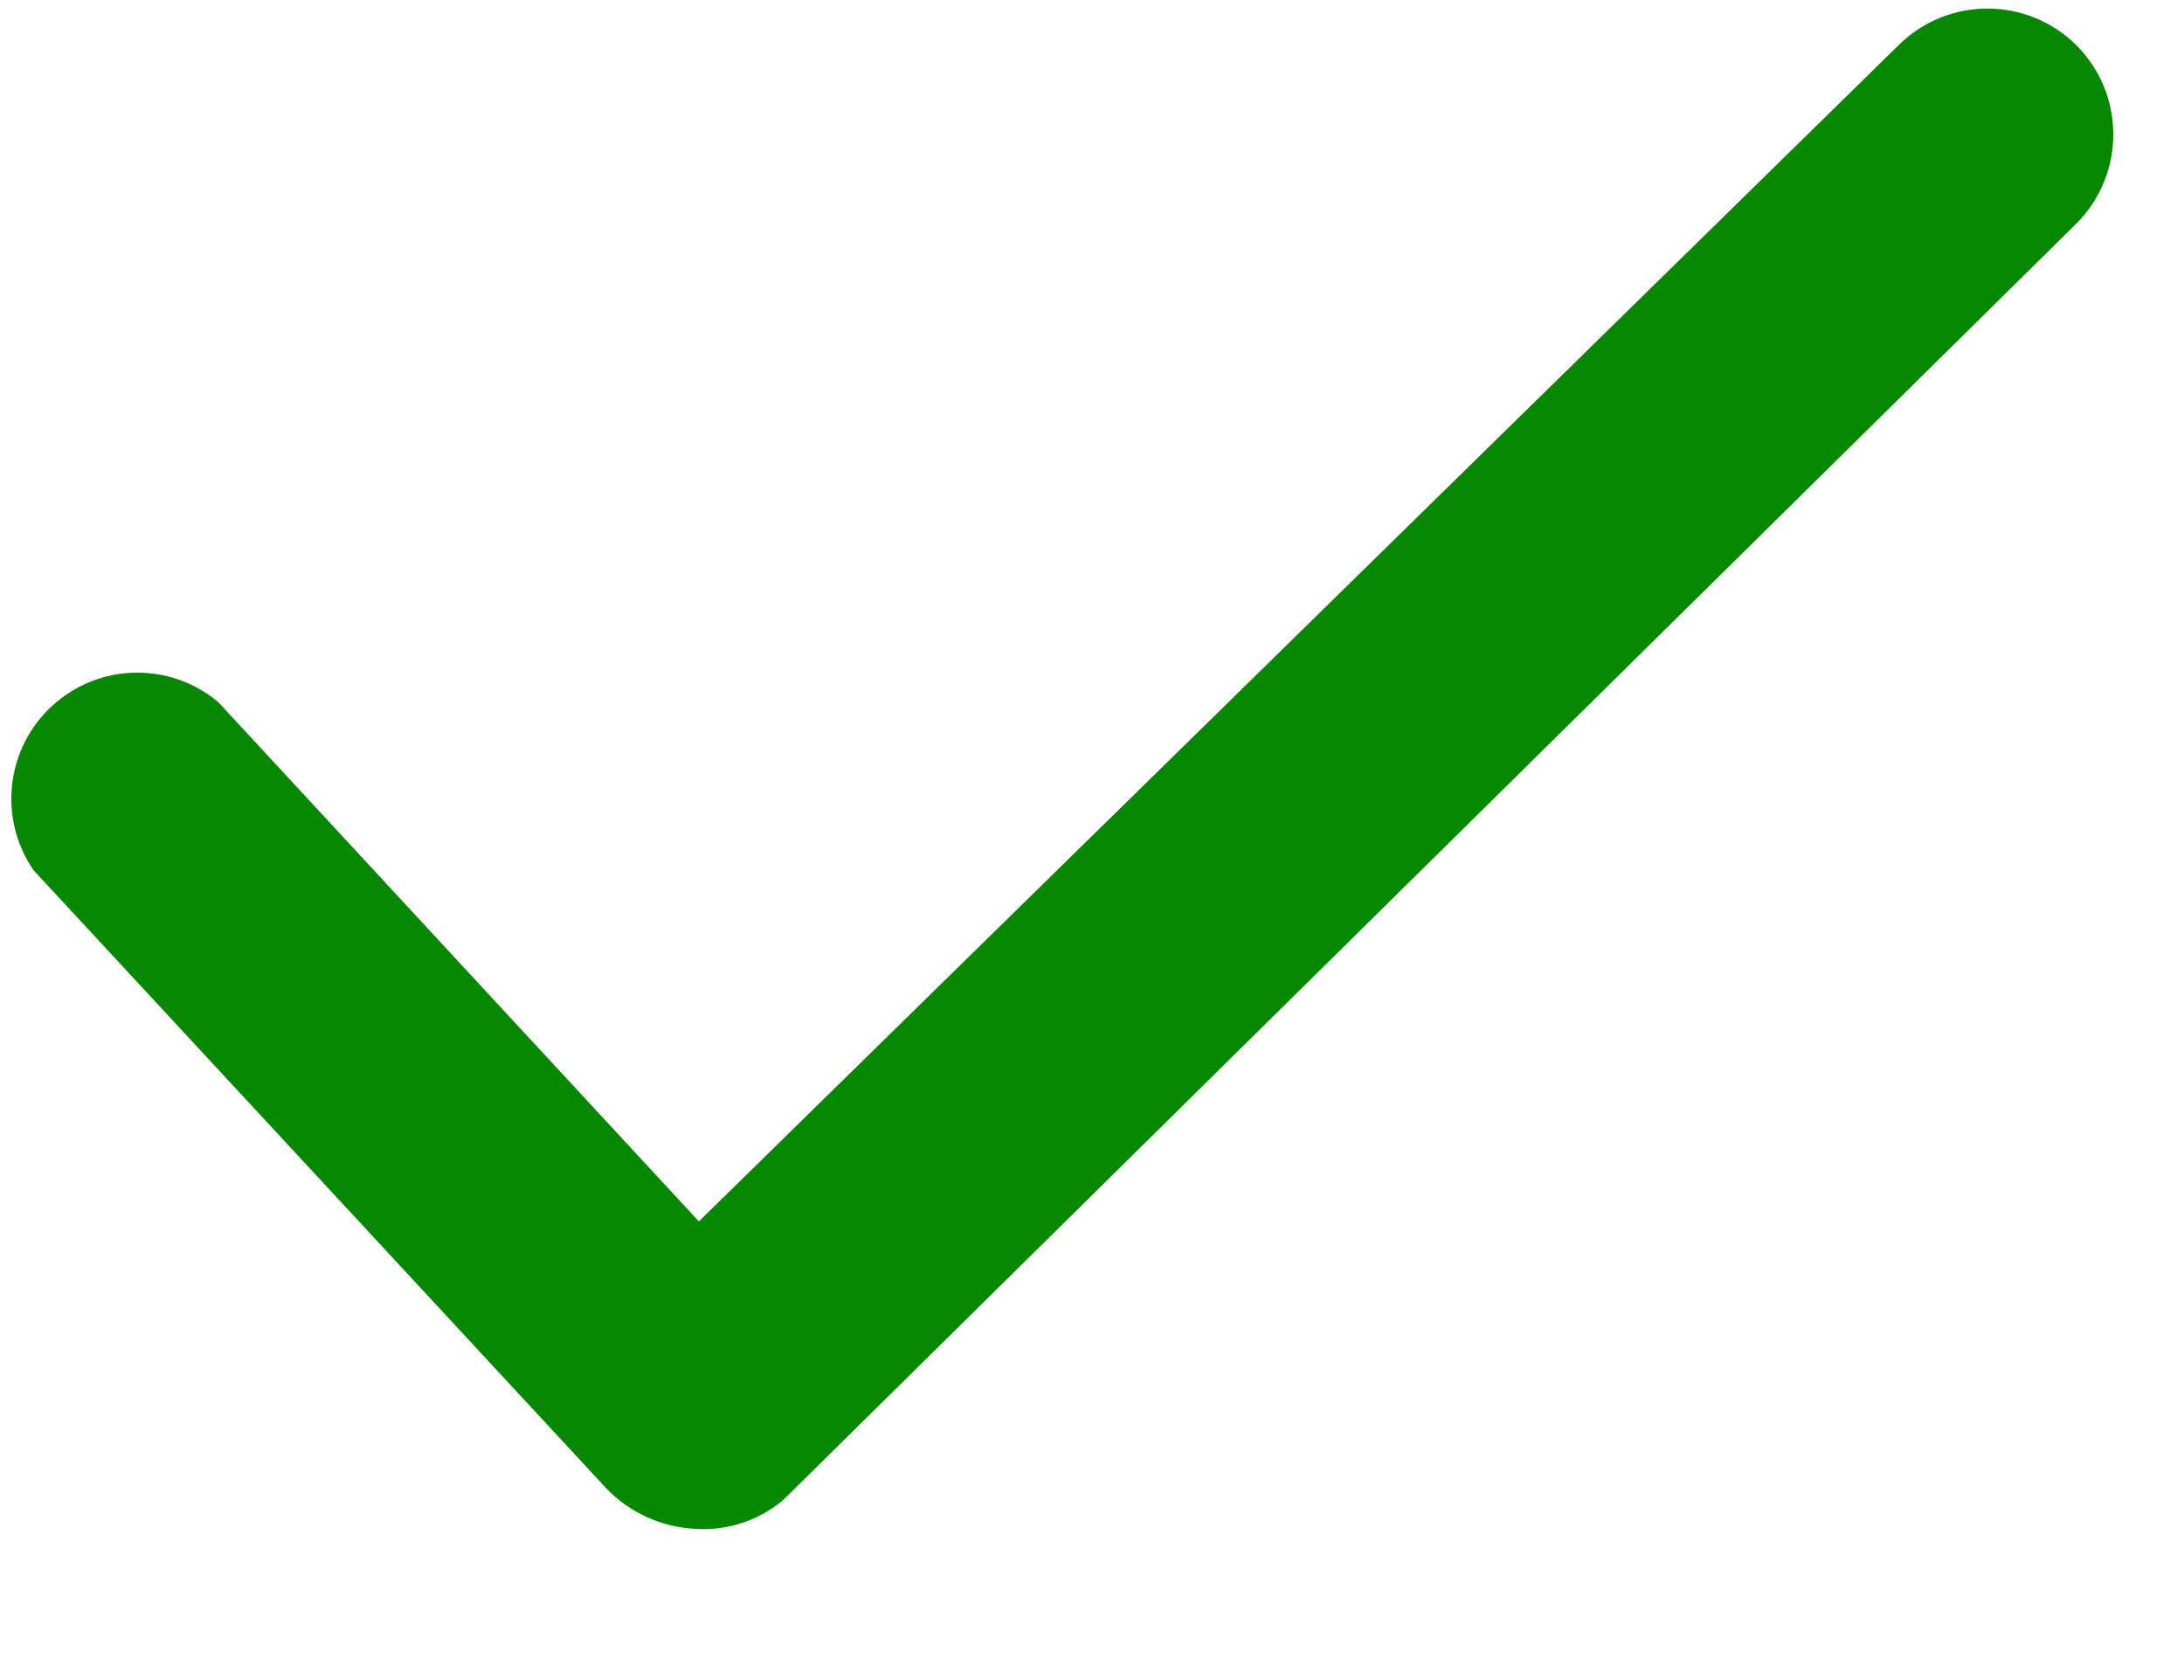
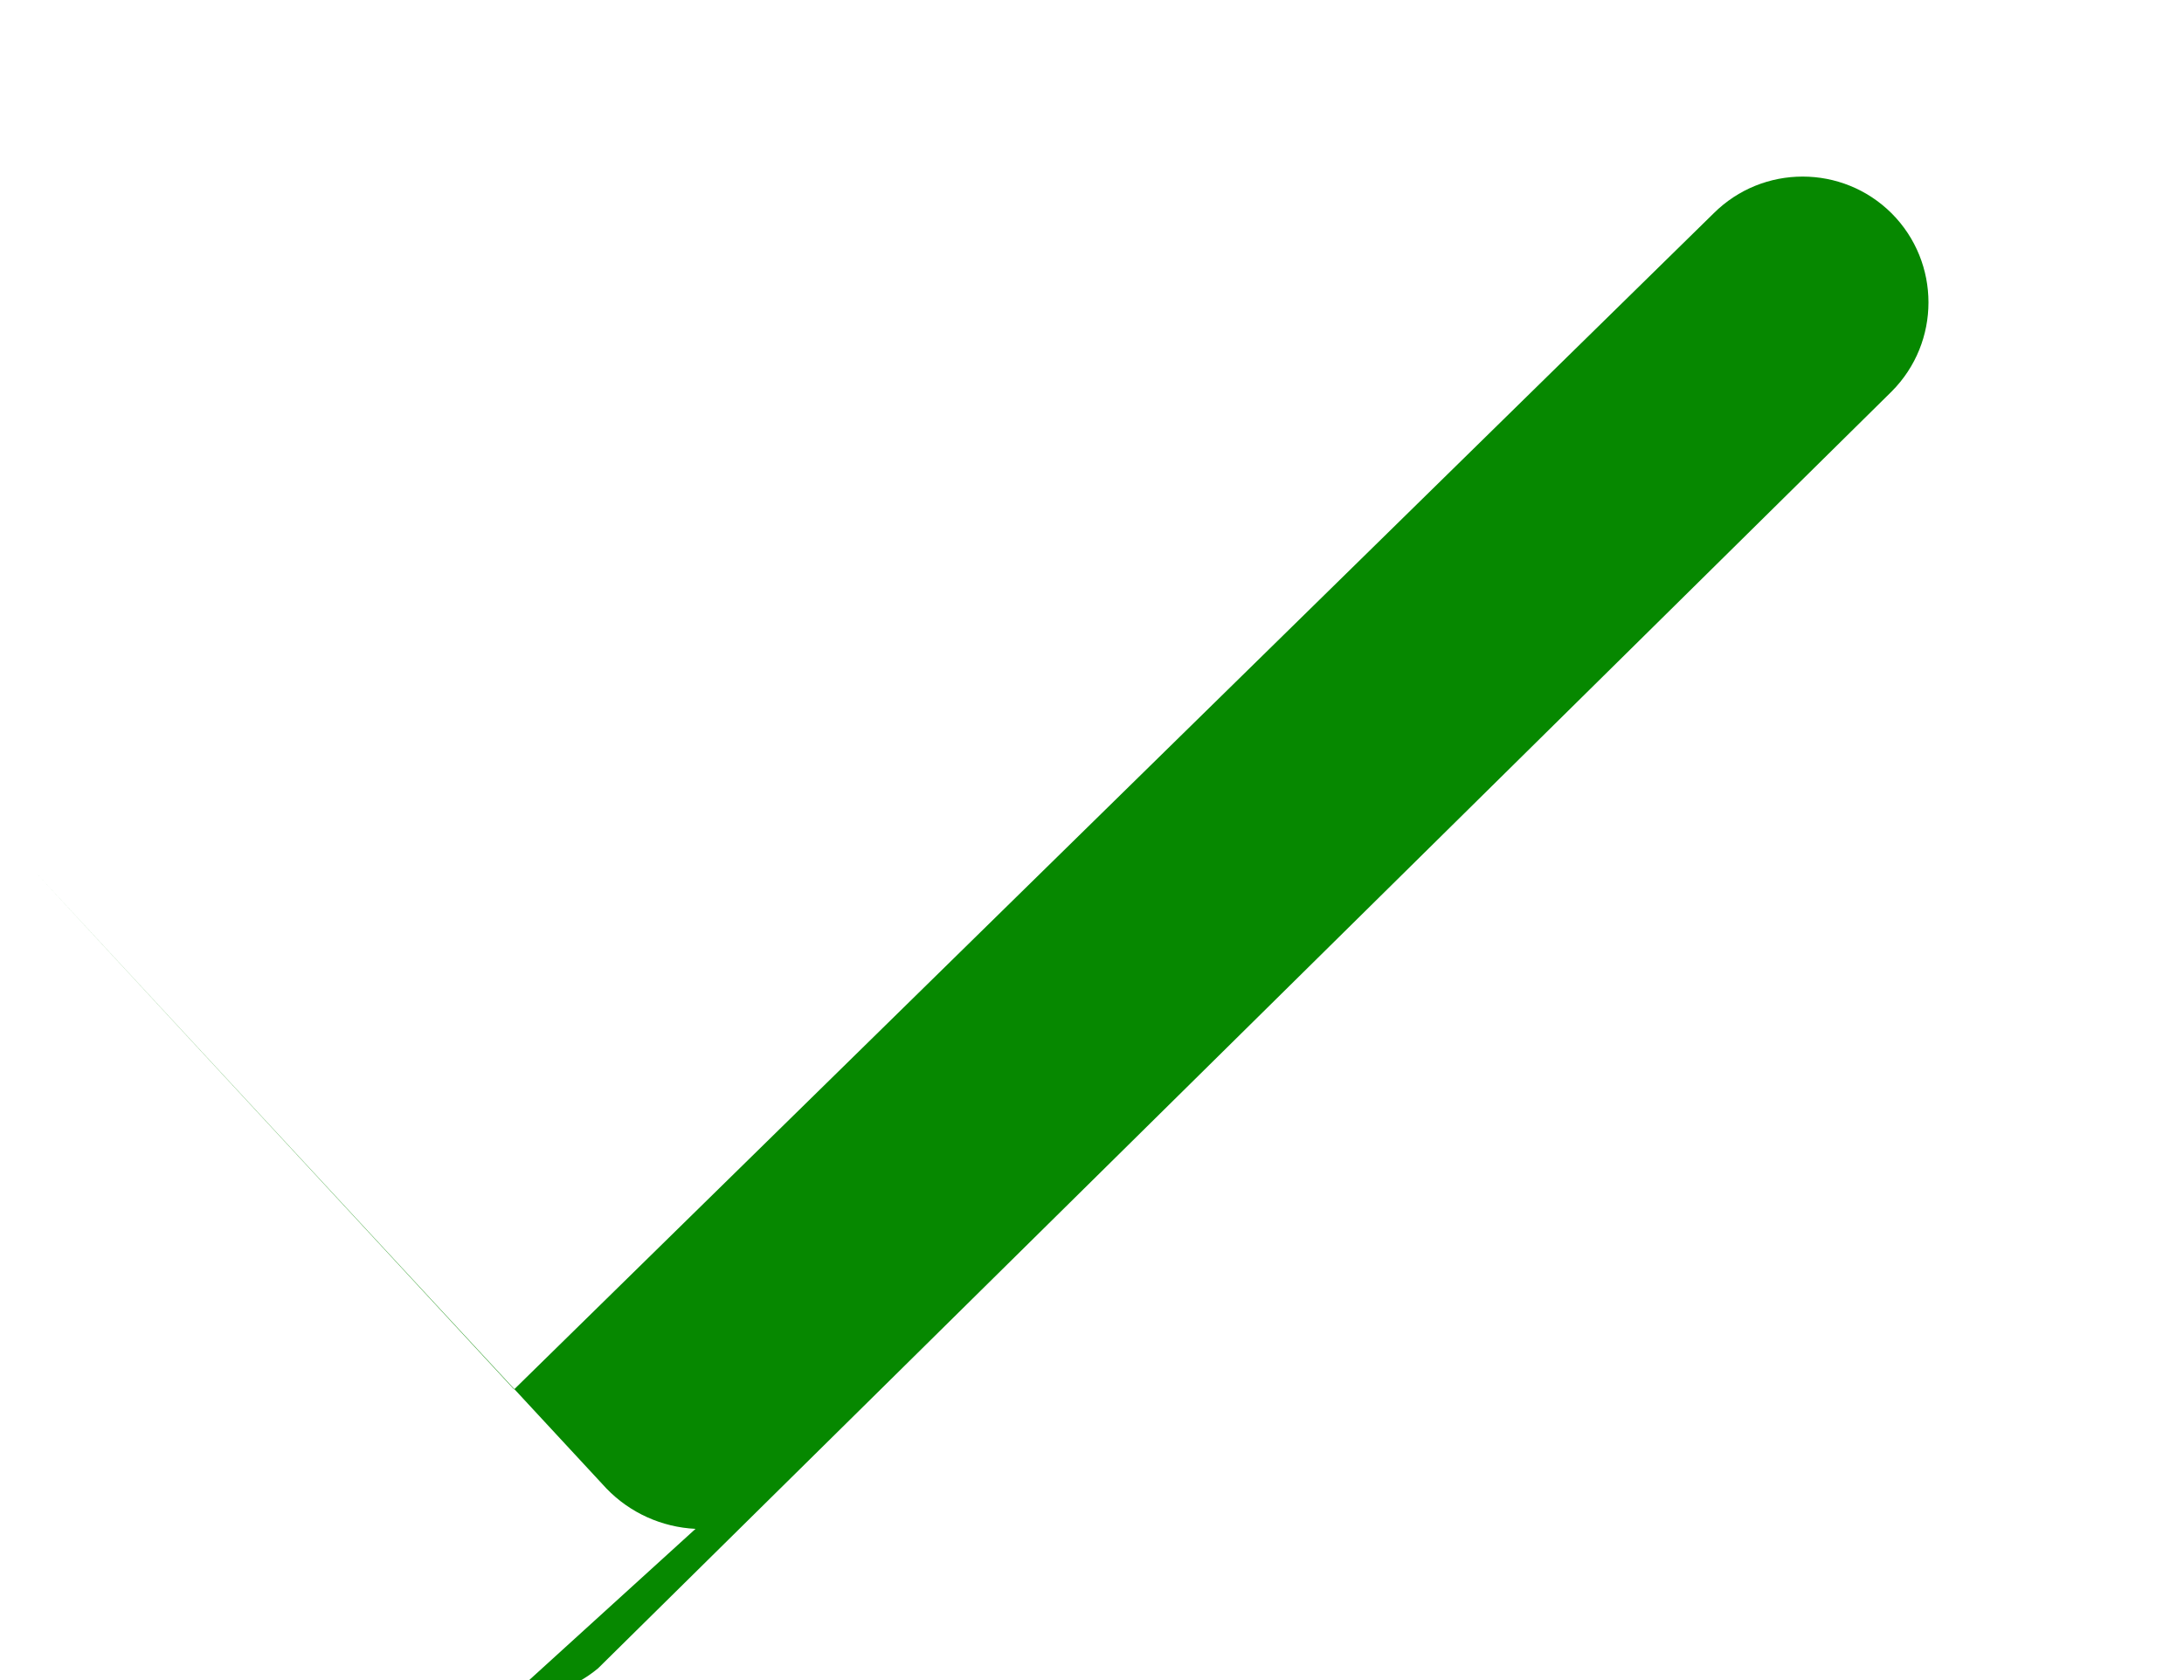
<svg xmlns="http://www.w3.org/2000/svg" height="10" viewBox="0 0 13 10" width="13">
-   <path d="m4.14 9.1c-.201-.01-.39-.095-.53-.24l-3.41-3.68c-.213-.309-.165-.728.113-.981.278-.253.7-.261.987-.019l2.86 3.09 7.14-7c.293-.292.767-.292 1.06 0 .292.293.292.767 0 1.06l-7.7 7.6c-.145.121-.331.182-.52.17z" fill="#068800" />
+   <path d="m4.14 9.1c-.201-.01-.39-.095-.53-.24l-3.41-3.68l2.86 3.09 7.14-7c.293-.292.767-.292 1.06 0 .292.293.292.767 0 1.06l-7.7 7.6c-.145.121-.331.182-.52.17z" fill="#068800" />
</svg>